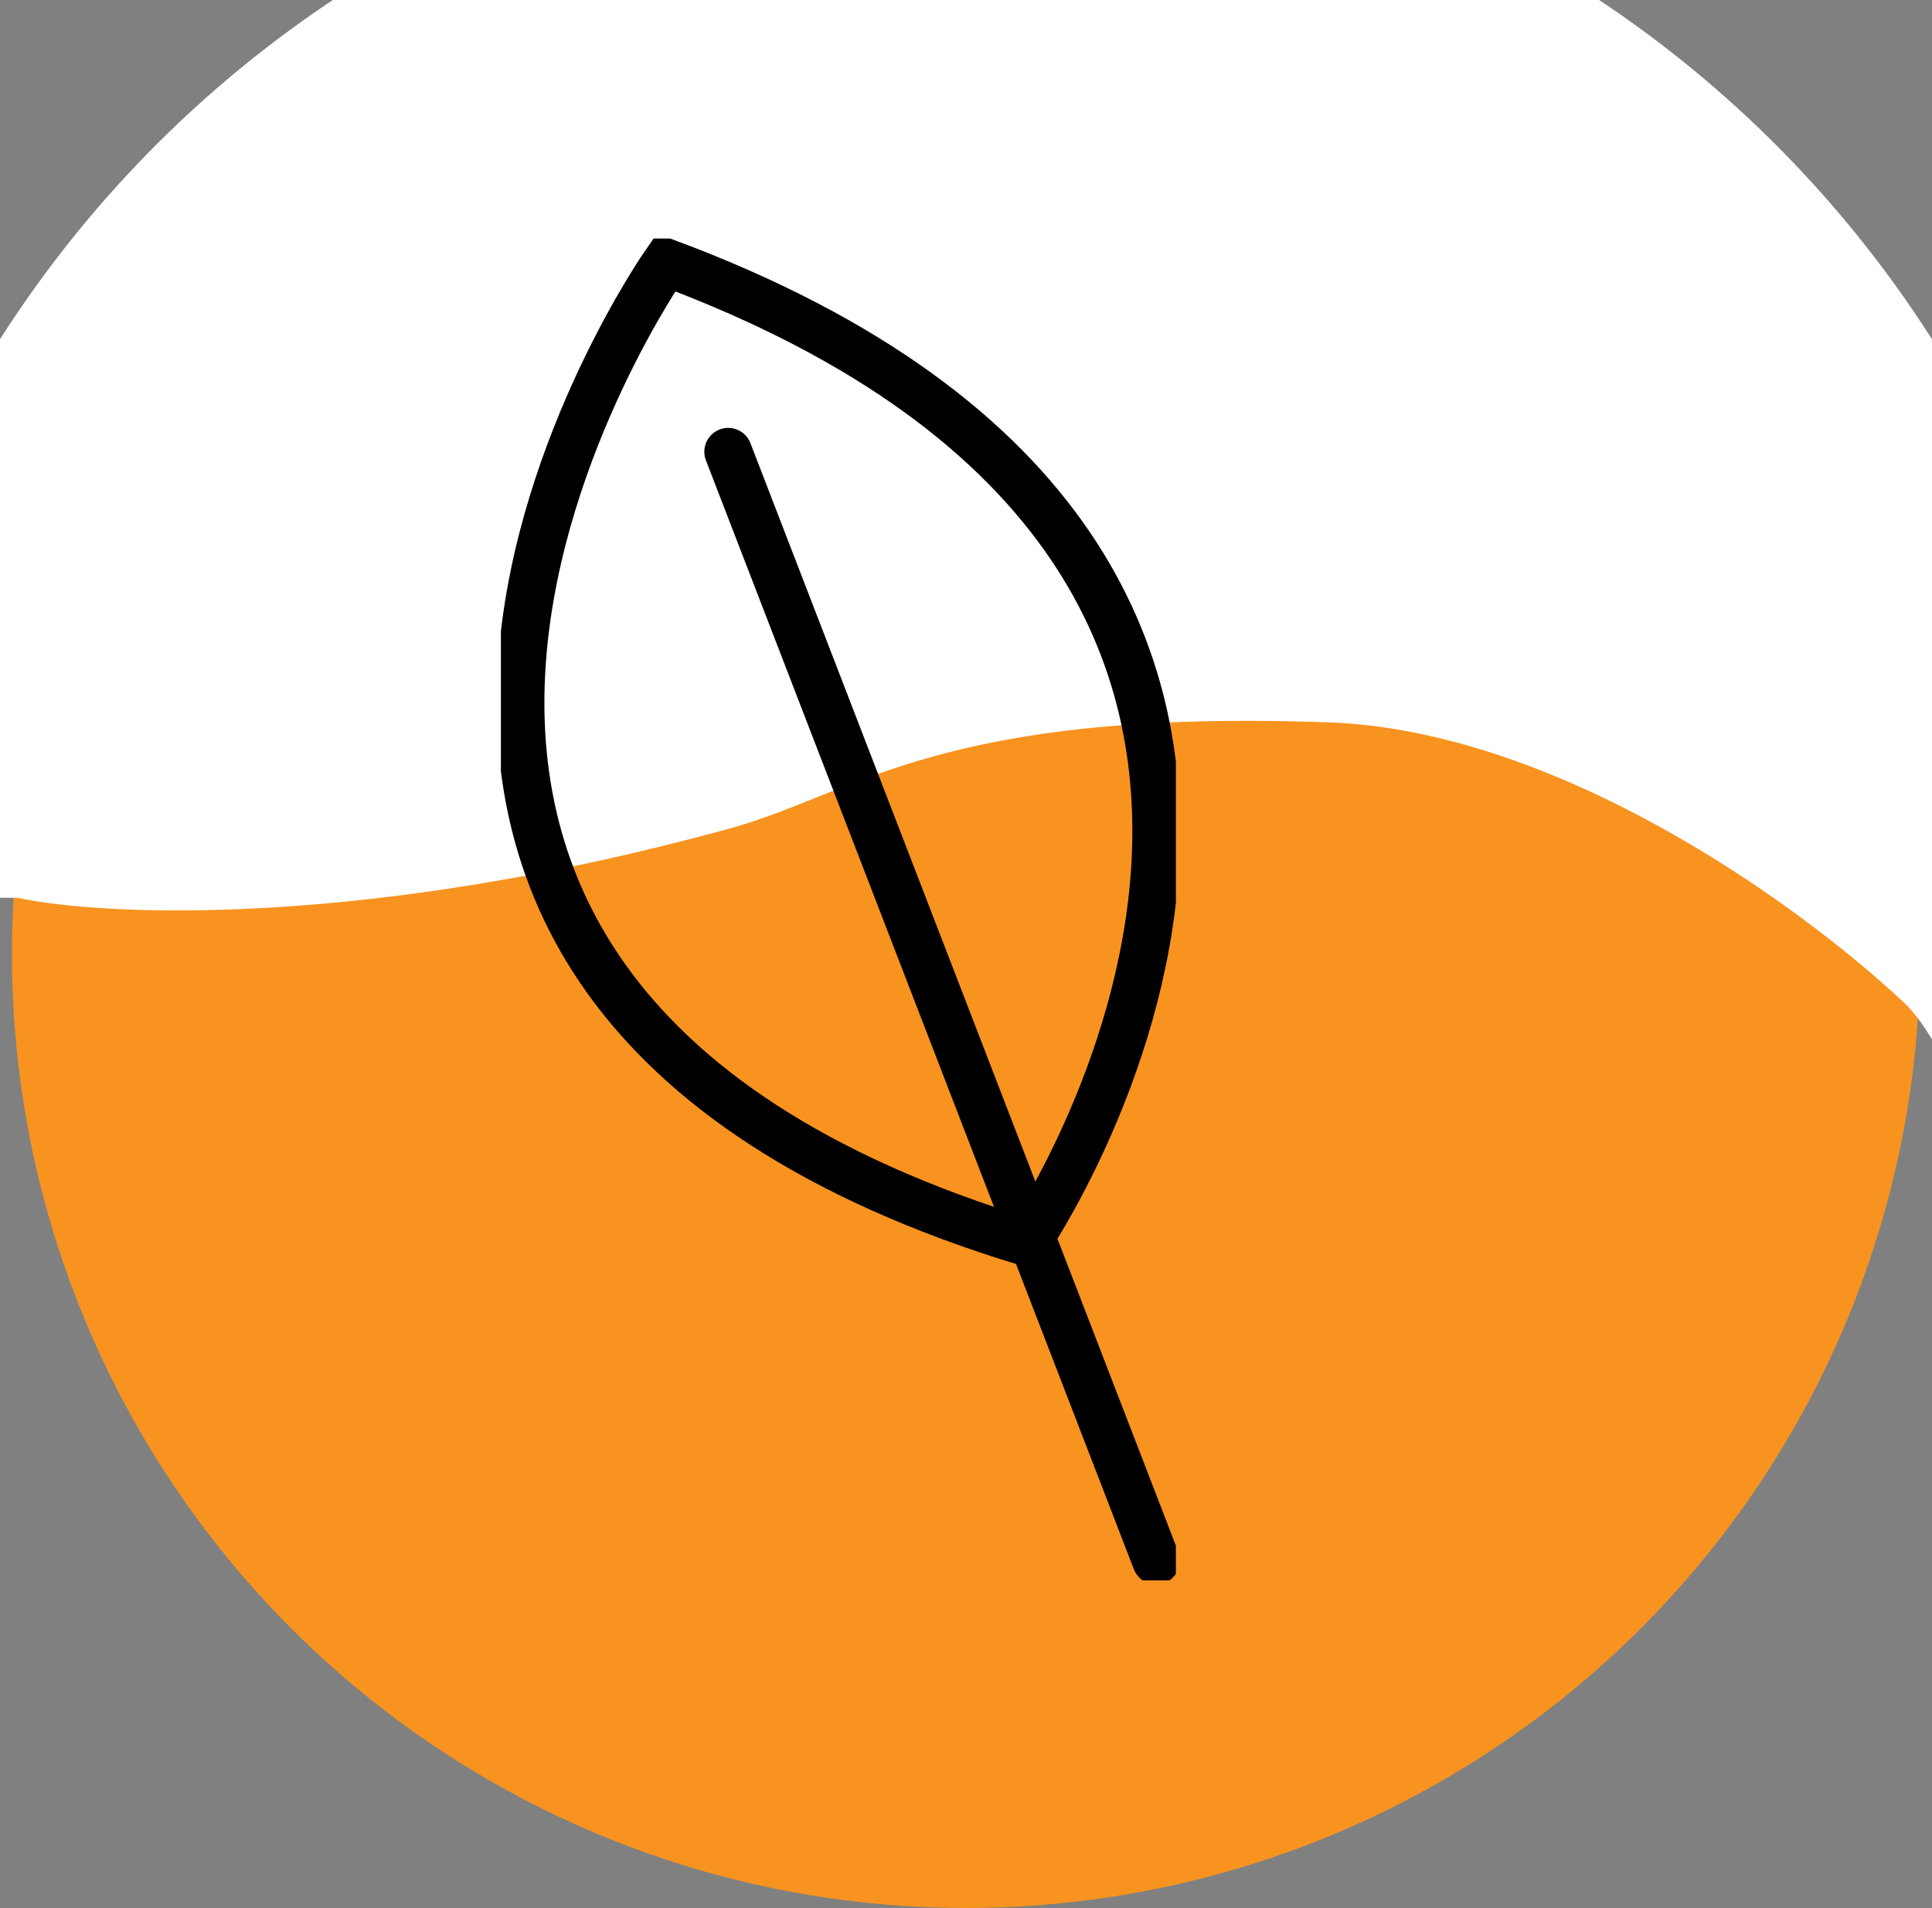
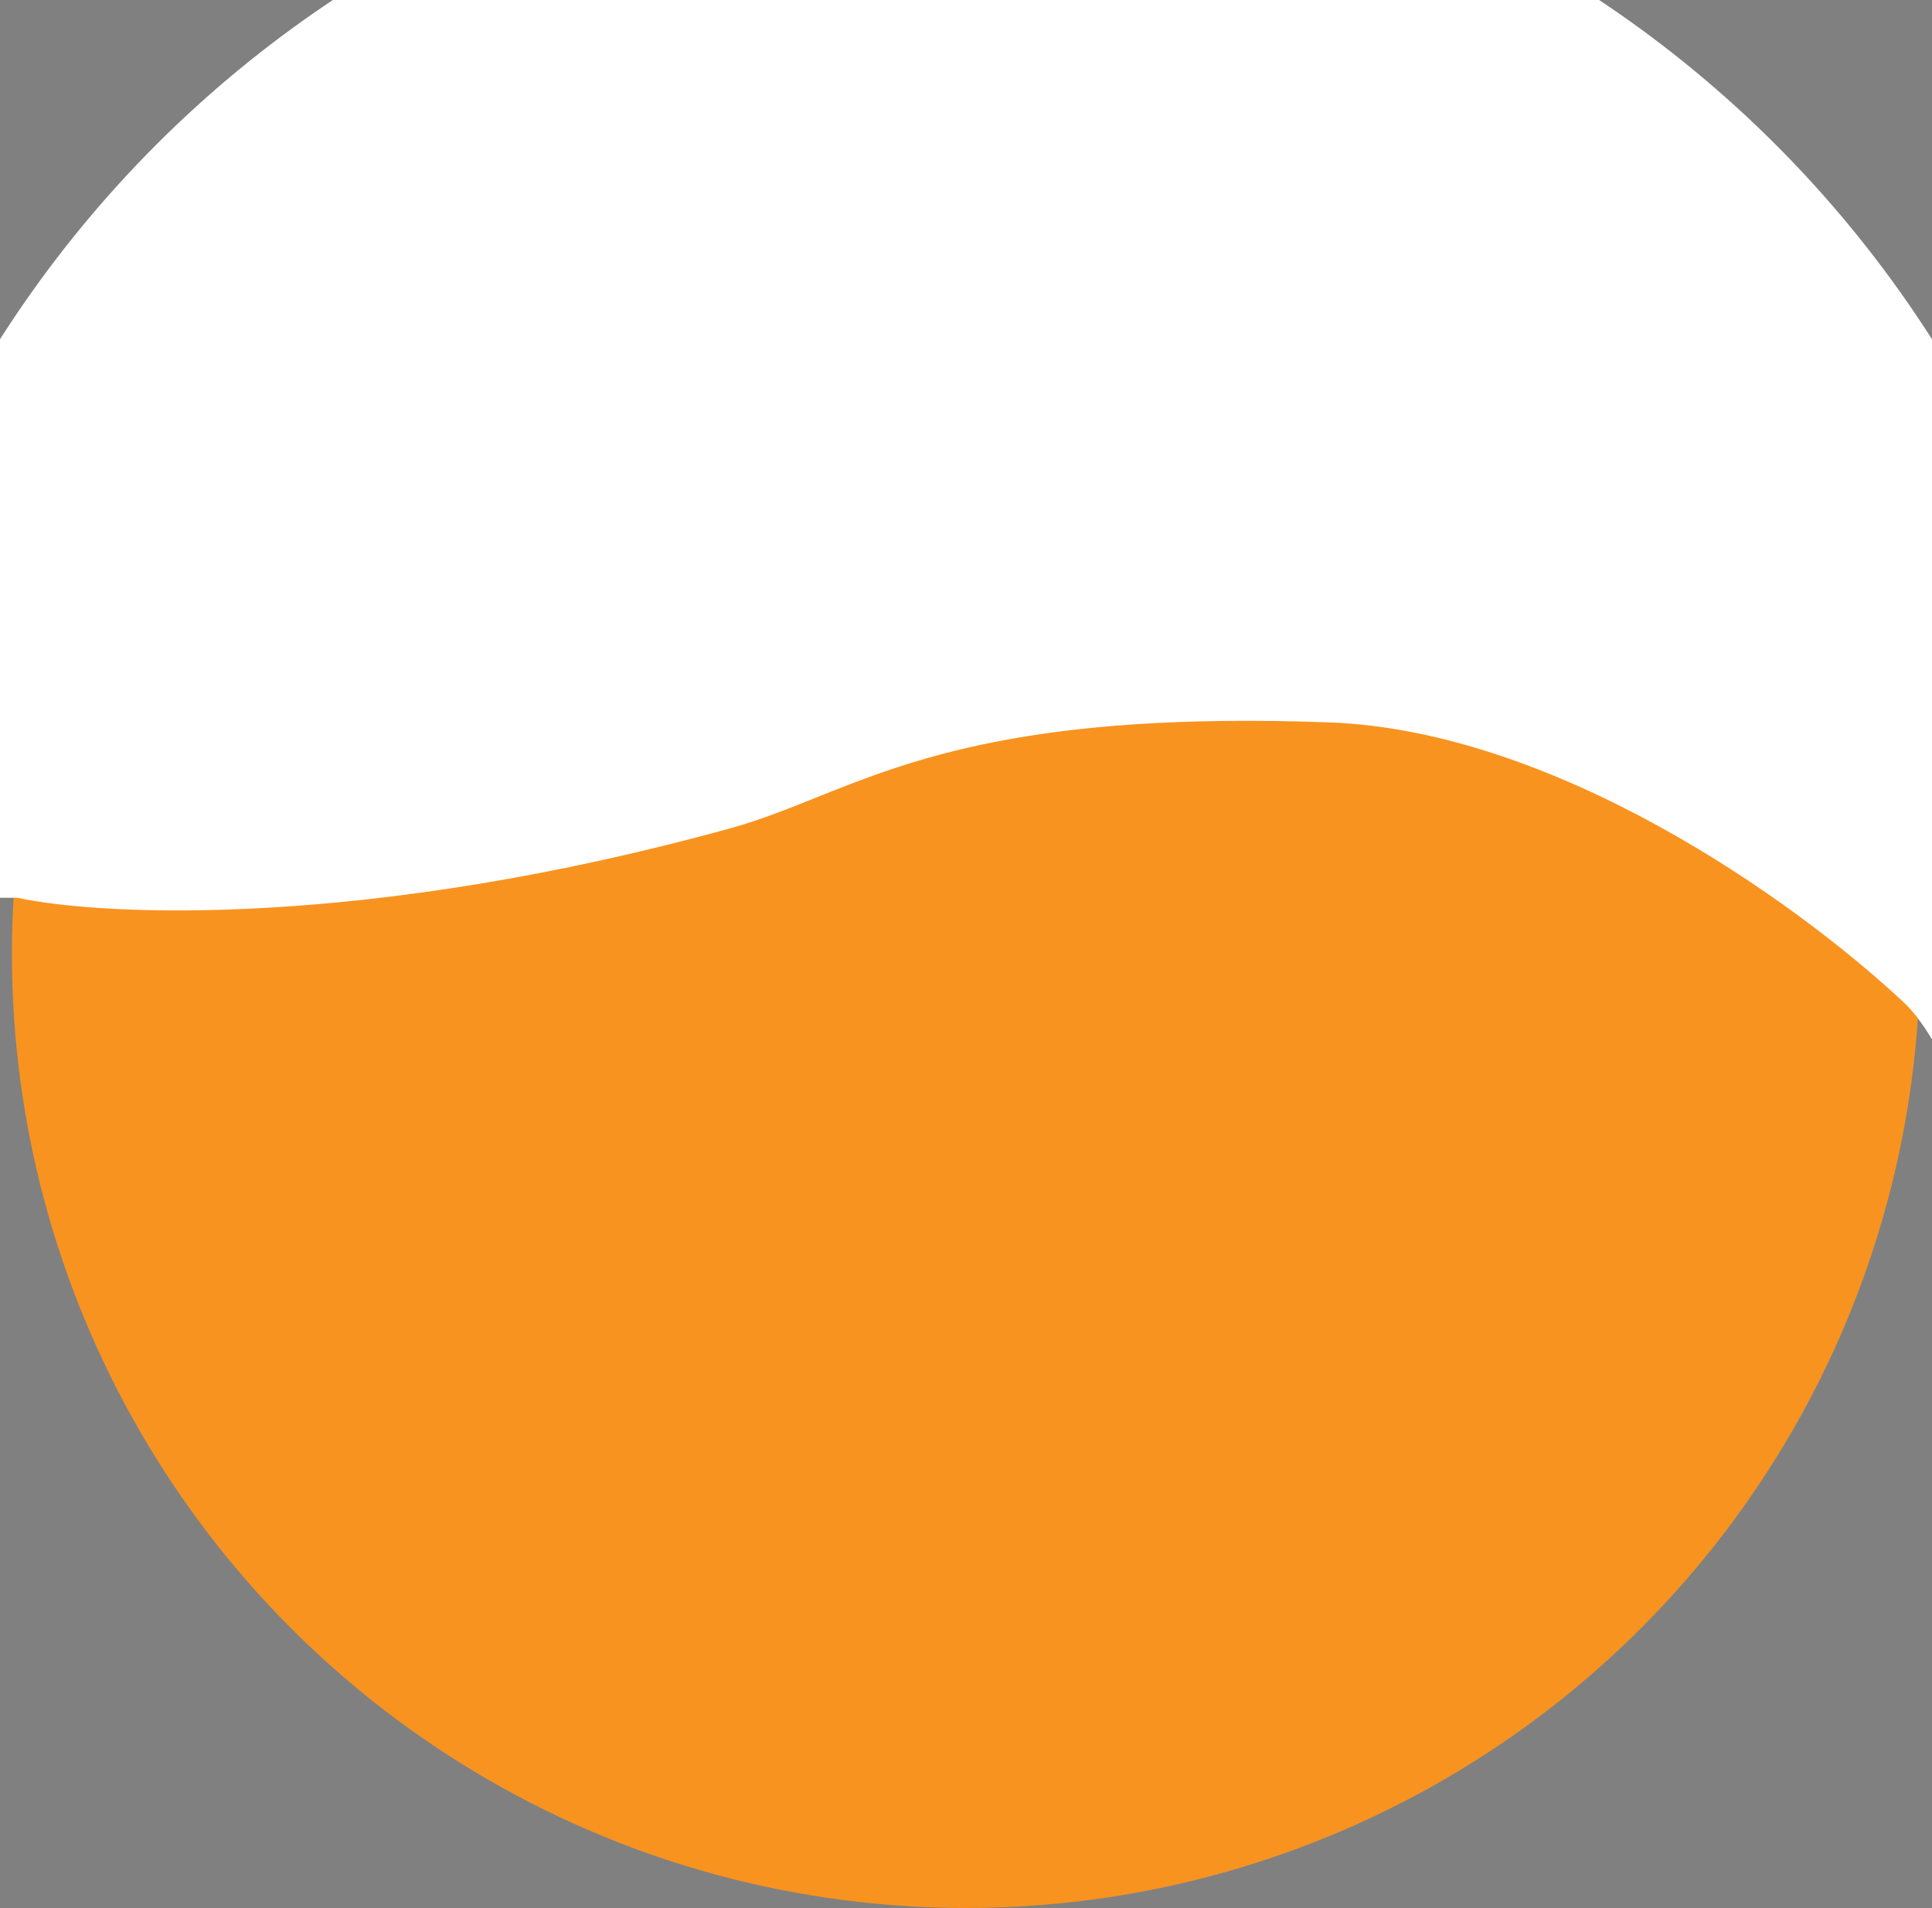
<svg xmlns="http://www.w3.org/2000/svg" width="81" height="80" viewBox="0 0 81 80" fill="none">
  <rect x="0" y="0" width="81" height="80" fill="#808080" stroke="none" />
  <circle cx="40.5" cy="39.995" r="40" fill="#F89320" />
  <path fill-rule="evenodd" clip-rule="evenodd" d="M85.794 55.927C87.547 50.943 88.5 45.582 88.5 39.999C88.5 13.489 67.01 -8.001 40.5 -8.001C13.99 -8.001 -7.5 13.489 -7.5 39.999C-7.5 44.12 -6.981 48.119 -6.004 51.935L-2.51 37.64H0.725C4.353 38.424 15.431 38.934 30.725 34.699C31.906 34.365 33.005 33.925 34.189 33.451C38.217 31.837 43.223 29.832 55.725 30.287C65.131 30.629 75.137 37.64 79.843 42.052C81.652 43.748 83.806 49.407 85.794 55.927Z" fill="white" />
  <g clip-path="url(#clip0_1375_6640)">
-     <path d="M43.051 52.09C43.051 52.09 62.431 23.85 27.921 11C27.921 11 6.851 41.09 43.051 52.09Z" stroke="black" stroke-width="2" stroke-miterlimit="10" stroke-linecap="round" />
-     <path d="M30.529 18.94L48.469 65.43" stroke="black" stroke-width="2" stroke-miterlimit="10" stroke-linecap="round" />
-   </g>
+     </g>
  <defs>
    <clipPath id="clip0_1375_6640">
-       <rect width="28.3" height="56.26" fill="white" transform="translate(21 10)" />
-     </clipPath>
+       </clipPath>
  </defs>
</svg>